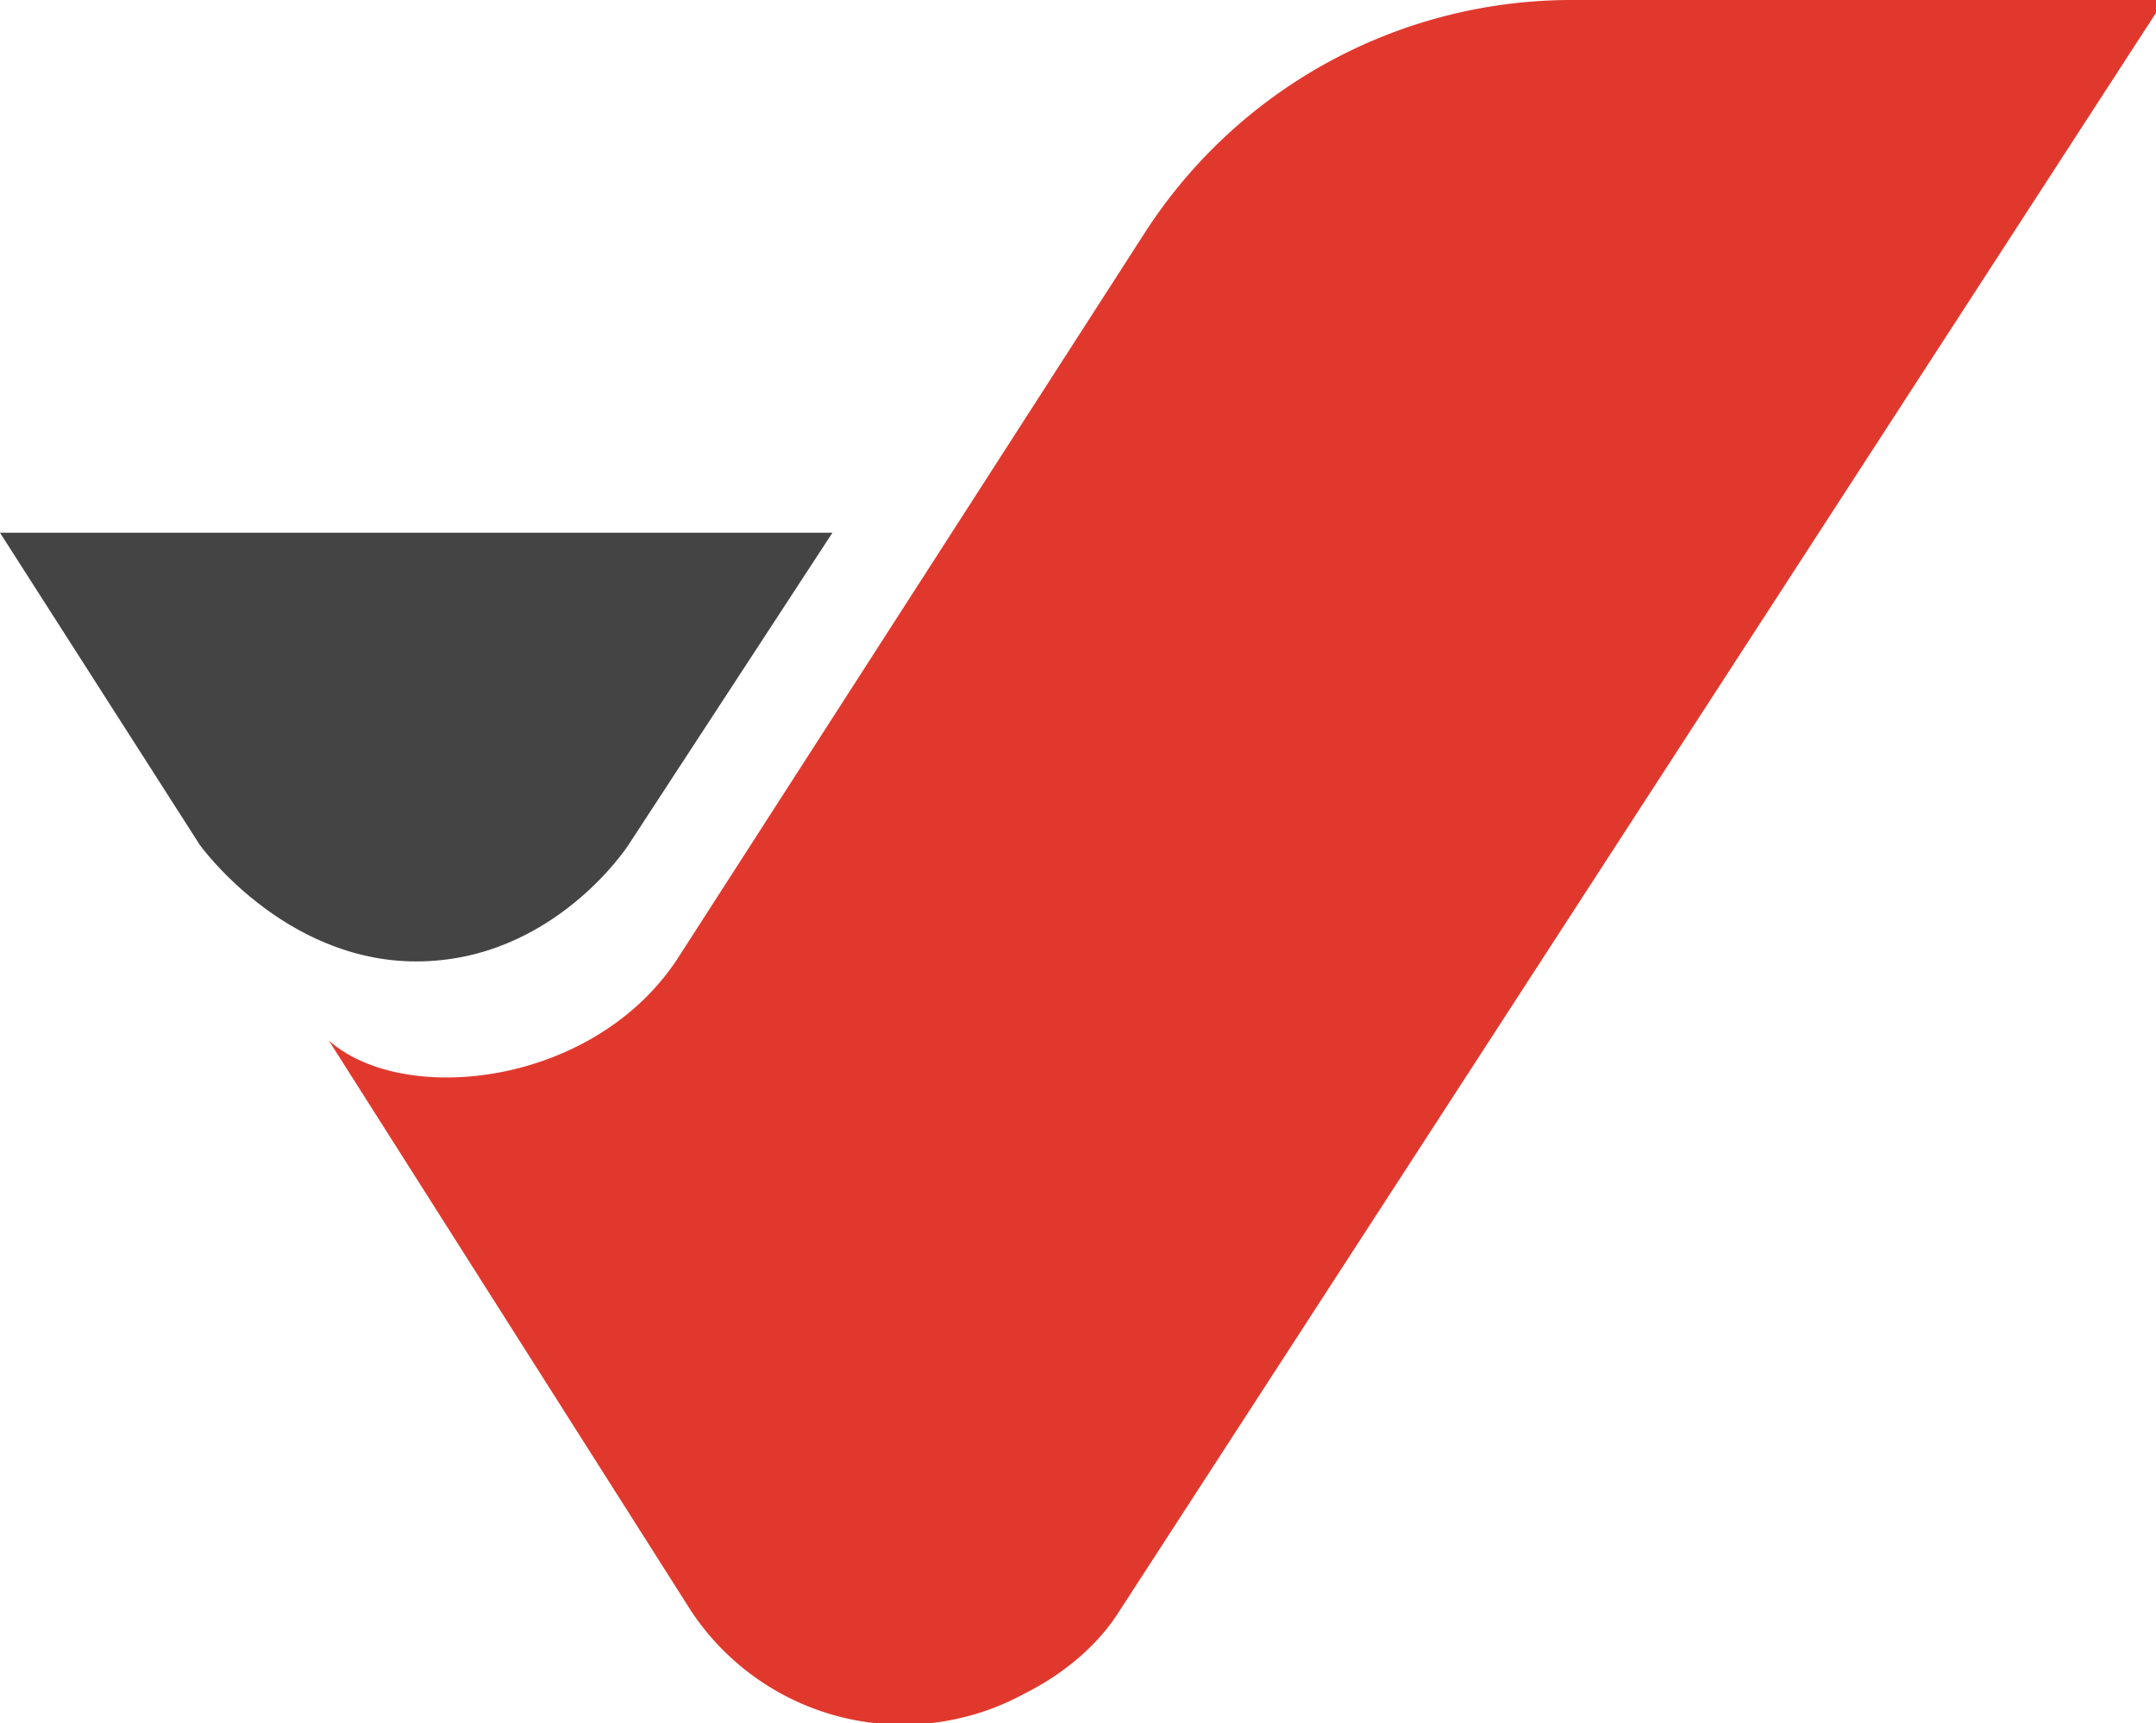
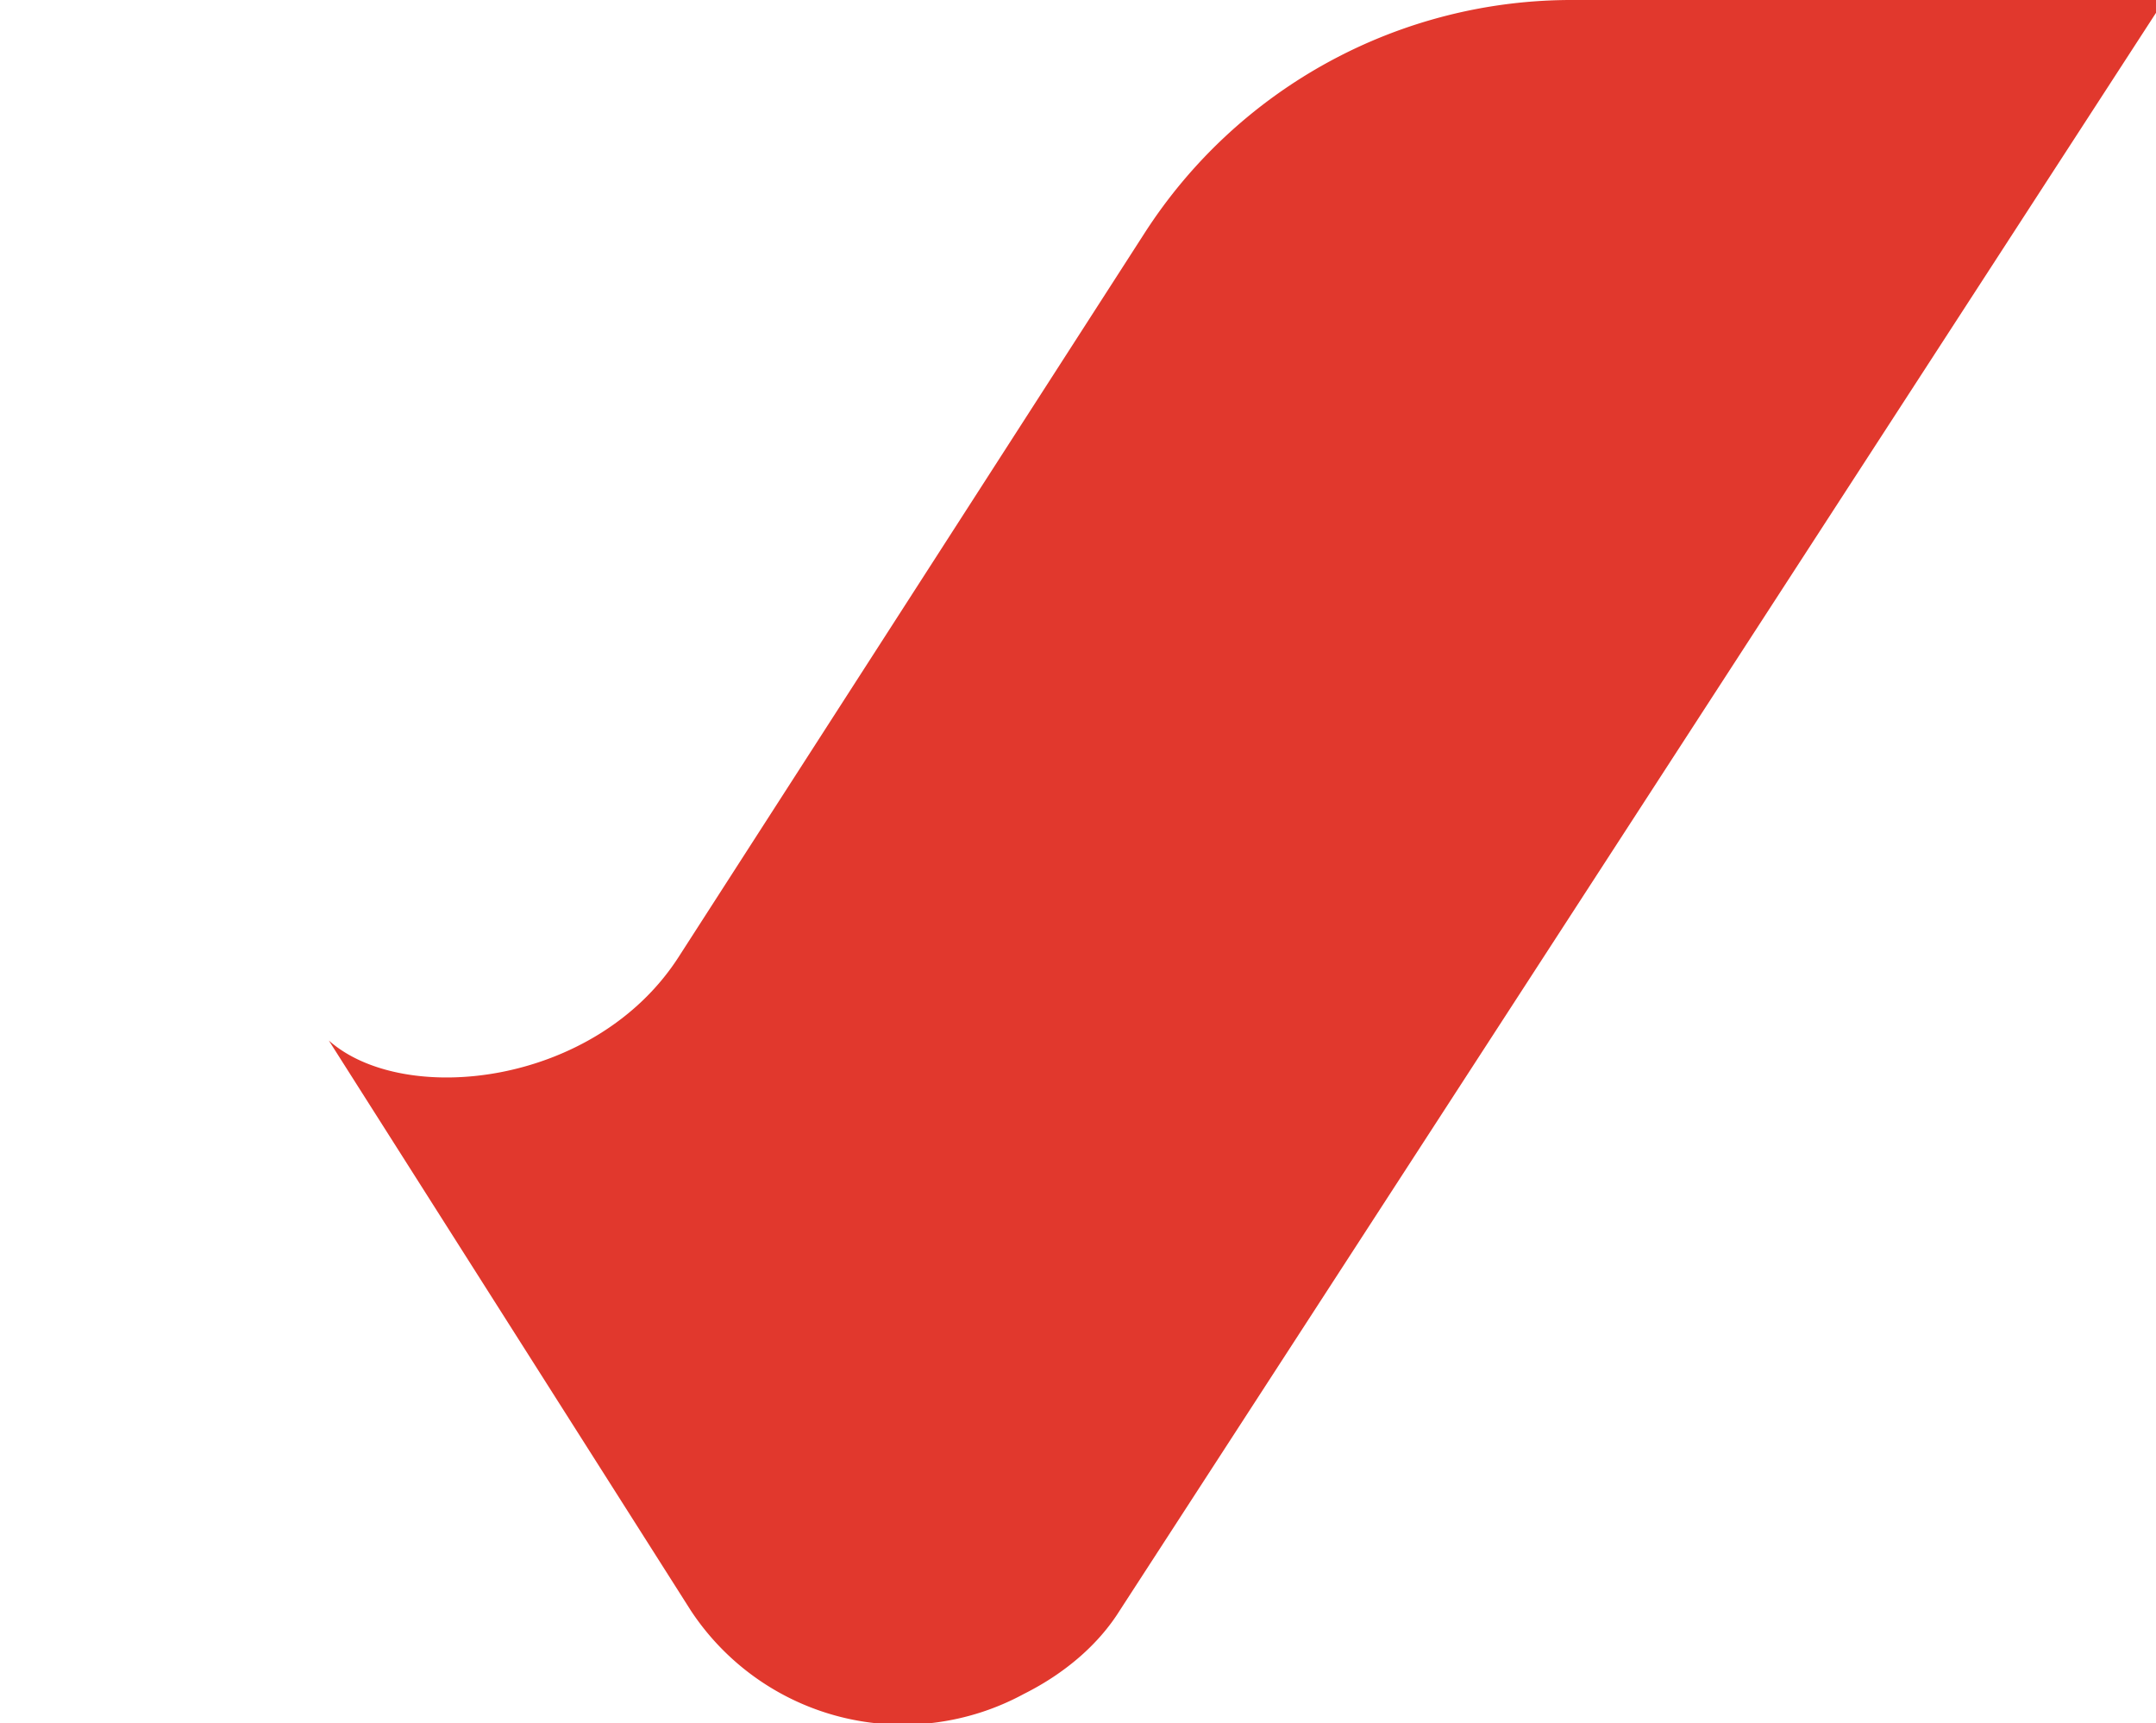
<svg xmlns="http://www.w3.org/2000/svg" fill="none" viewBox="0 0 51.8 41.4">
  <path fill="#e1382d" d="M37.8 0a12.2 12.2 0 0 0-10.3 5.6L16.3 23c-2 3.1-6.6 3.6-8.4 2l8.7 13.7a6.1 6.1 0 0 0 8 2c1-.5 1.8-1.2 2.3-2L52 0Z" />
-   <path fill="#444" d="m0 12.8 4.8 7.5s2 2.8 5.2 2.8c3.3 0 5.1-2.8 5.1-2.8l4.9-7.5z" />
</svg>